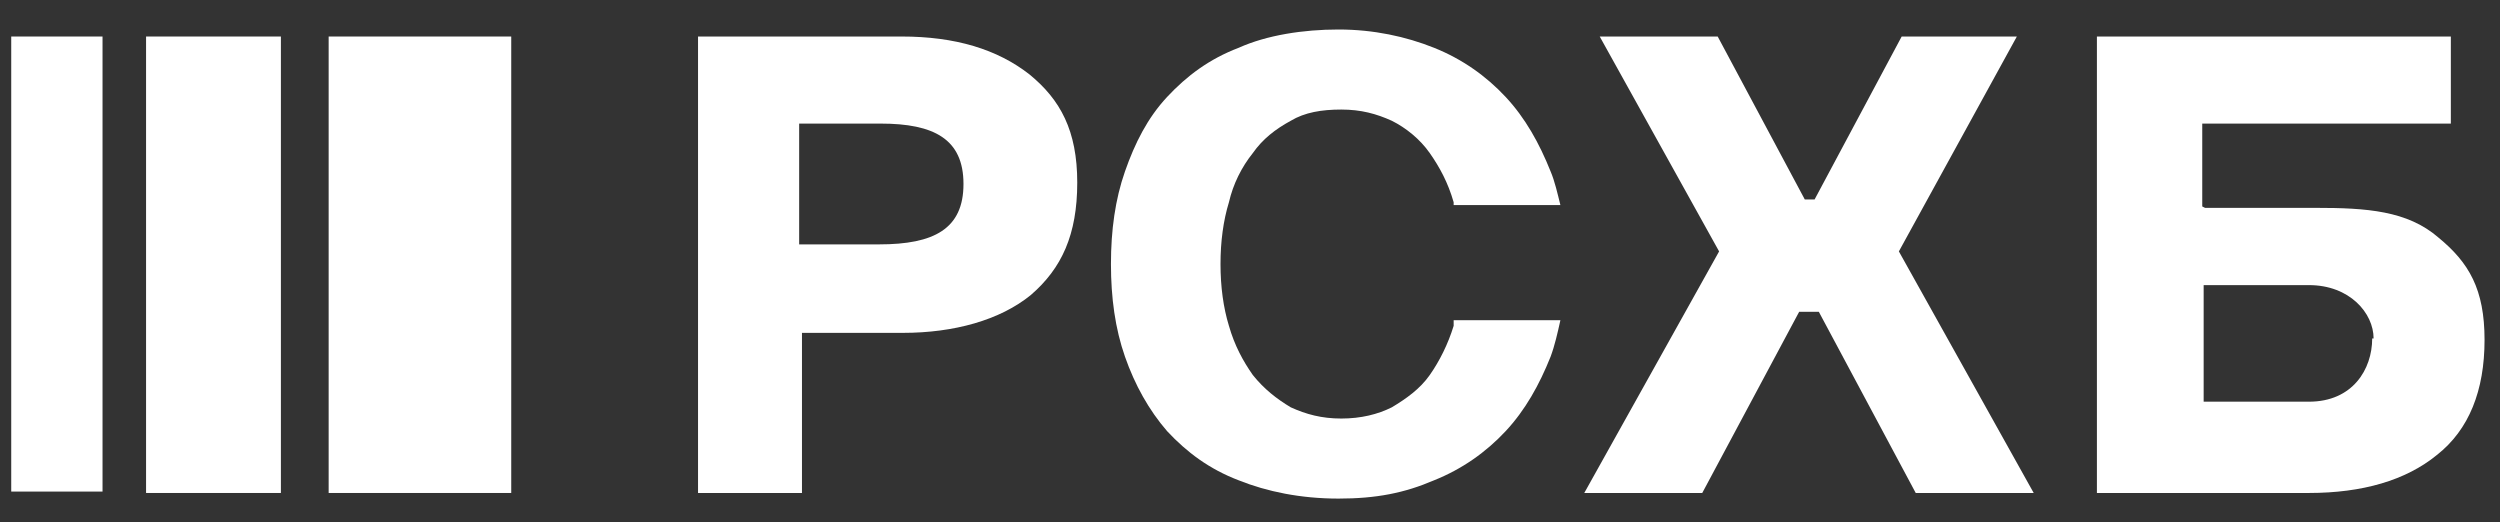
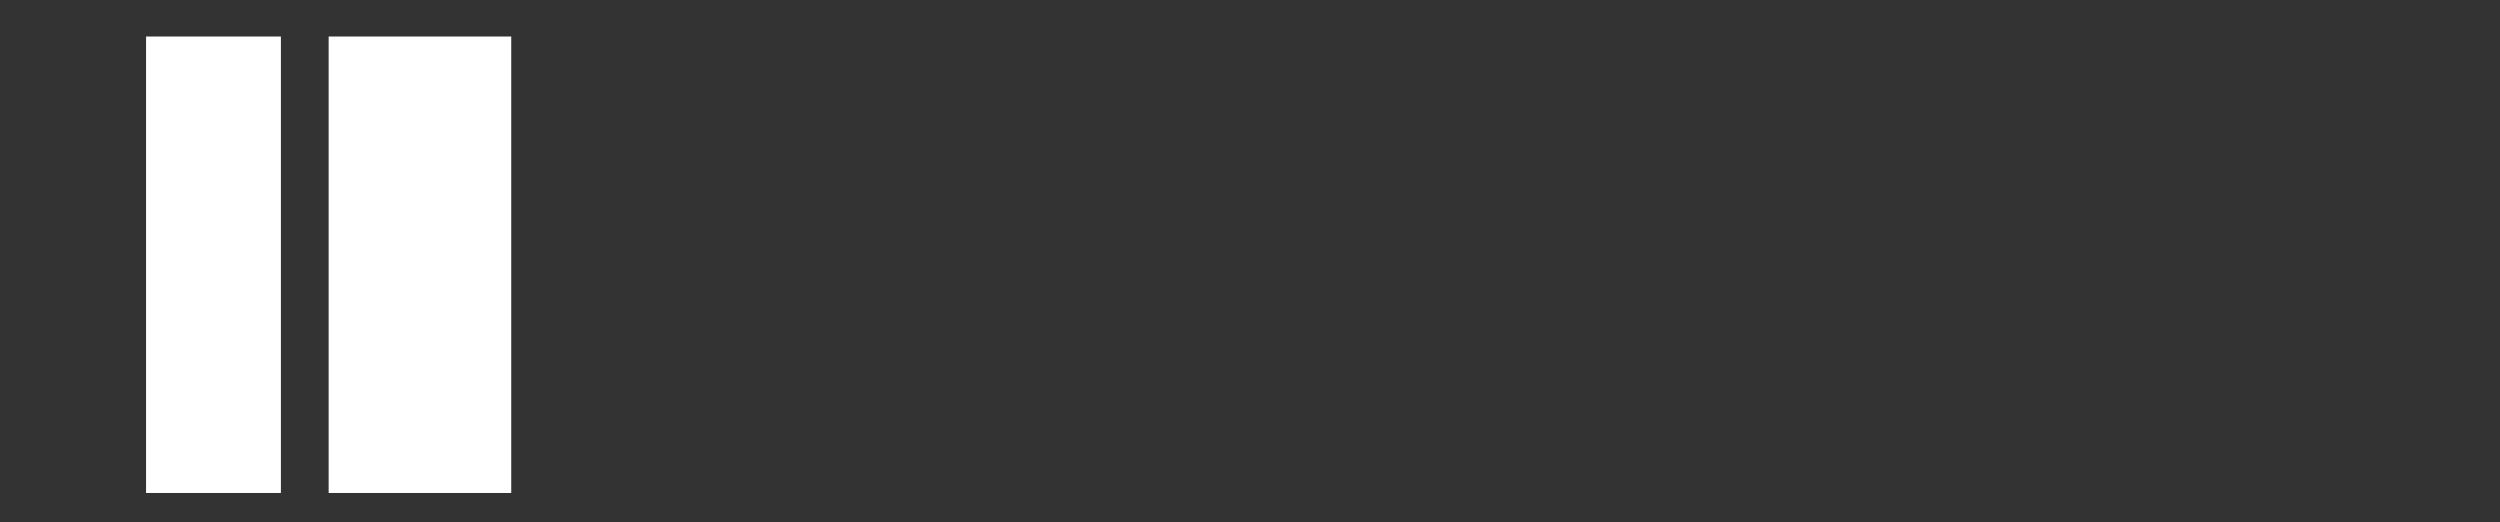
<svg xmlns="http://www.w3.org/2000/svg" id="Layer_1" version="1.1" viewBox="0 0 178 37.2">
  <rect x="0" y="0" width="178" height="37.2" fill="#333333" stroke="none" />
  <defs>
    <style> .st0 { fill: #fff; } </style>
  </defs>
-   <path class="st0" d="M56.9,8.8v8.6h5.7c3.9,0,6-1.1,6-4.3s-2.1-4.3-5.9-4.3h-5.7ZM49.5,2.6h14.7c3.8,0,6.8.9,9.1,2.7,2.2,1.8,3.4,4,3.4,7.7s-1.1,6.1-3.3,8c-2.2,1.8-5.5,2.7-9.1,2.7h-7.2v11.4h-7.4V2.6Z" />
-   <polygon class="st0" points="143.6 2.6 135.2 17.9 144.8 35.1 136.4 35.1 129.5 22.2 128.1 22.2 121.2 35.1 112.8 35.1 122.4 17.9 113.9 2.6 122.3 2.6 128.5 14.2 129.2 14.2 135.4 2.6 143.6 2.6" />
-   <path class="st0" d="M169,24.1c0-1.8-1.7-3.8-4.6-3.8h-7.5v8.3h7.5c3.1,0,4.5-2.3,4.5-4.5M157,14.8h7.9c3.6,0,6.5.2,8.7,2.1,2.2,1.8,3.3,3.7,3.3,7.3s-1.1,6.4-3.4,8.2c-2.2,1.8-5.3,2.7-9.1,2.7h-15.1V2.6h25.2v6.2h-17.7v5.9Z" />
  <rect class="st0" x="23.4" y="2.6" width="13" height="32.5" />
  <rect class="st0" x="10.4" y="2.6" width="9.6" height="32.5" />
-   <rect class="st0" x=".8" y="2.6" width="6.5" height="32.4" />
-   <path class="st0" d="M103.5,23.2c-.4,1.3-1,2.5-1.7,3.5-.7,1-1.7,1.7-2.7,2.3-1,.5-2.2.8-3.6.8s-2.5-.3-3.6-.8c-1-.6-1.9-1.3-2.7-2.3-.7-1-1.3-2.1-1.7-3.5-.4-1.3-.6-2.8-.6-4.4s.2-3.1.6-4.4c.3-1.3.9-2.5,1.7-3.5.7-1,1.6-1.7,2.7-2.3,1-.6,2.2-.8,3.6-.8s2.5.3,3.6.8c1,.5,2,1.3,2.7,2.3.7,1,1.3,2.1,1.7,3.5,0,0,0,.1,0,.2h7.6c-.2-.8-.4-1.7-.7-2.4-.8-2-1.8-3.8-3.2-5.3-1.4-1.5-3.1-2.7-5.1-3.5-2-.8-4.3-1.3-6.8-1.3s-5.1.4-7.1,1.3c-2.1.8-3.7,2-5.1,3.5-1.4,1.5-2.3,3.3-3,5.3-.7,2-1,4.2-1,6.6s.3,4.6,1,6.6c.7,2,1.7,3.8,3,5.3,1.4,1.5,3,2.7,5.1,3.5,2,.8,4.4,1.3,7.1,1.3s4.7-.4,6.8-1.3c2-.8,3.7-2,5.1-3.5,1.4-1.5,2.4-3.3,3.2-5.3.3-.8.5-1.7.7-2.6h-7.6c0,.1,0,.2,0,.3Z" />
</svg>